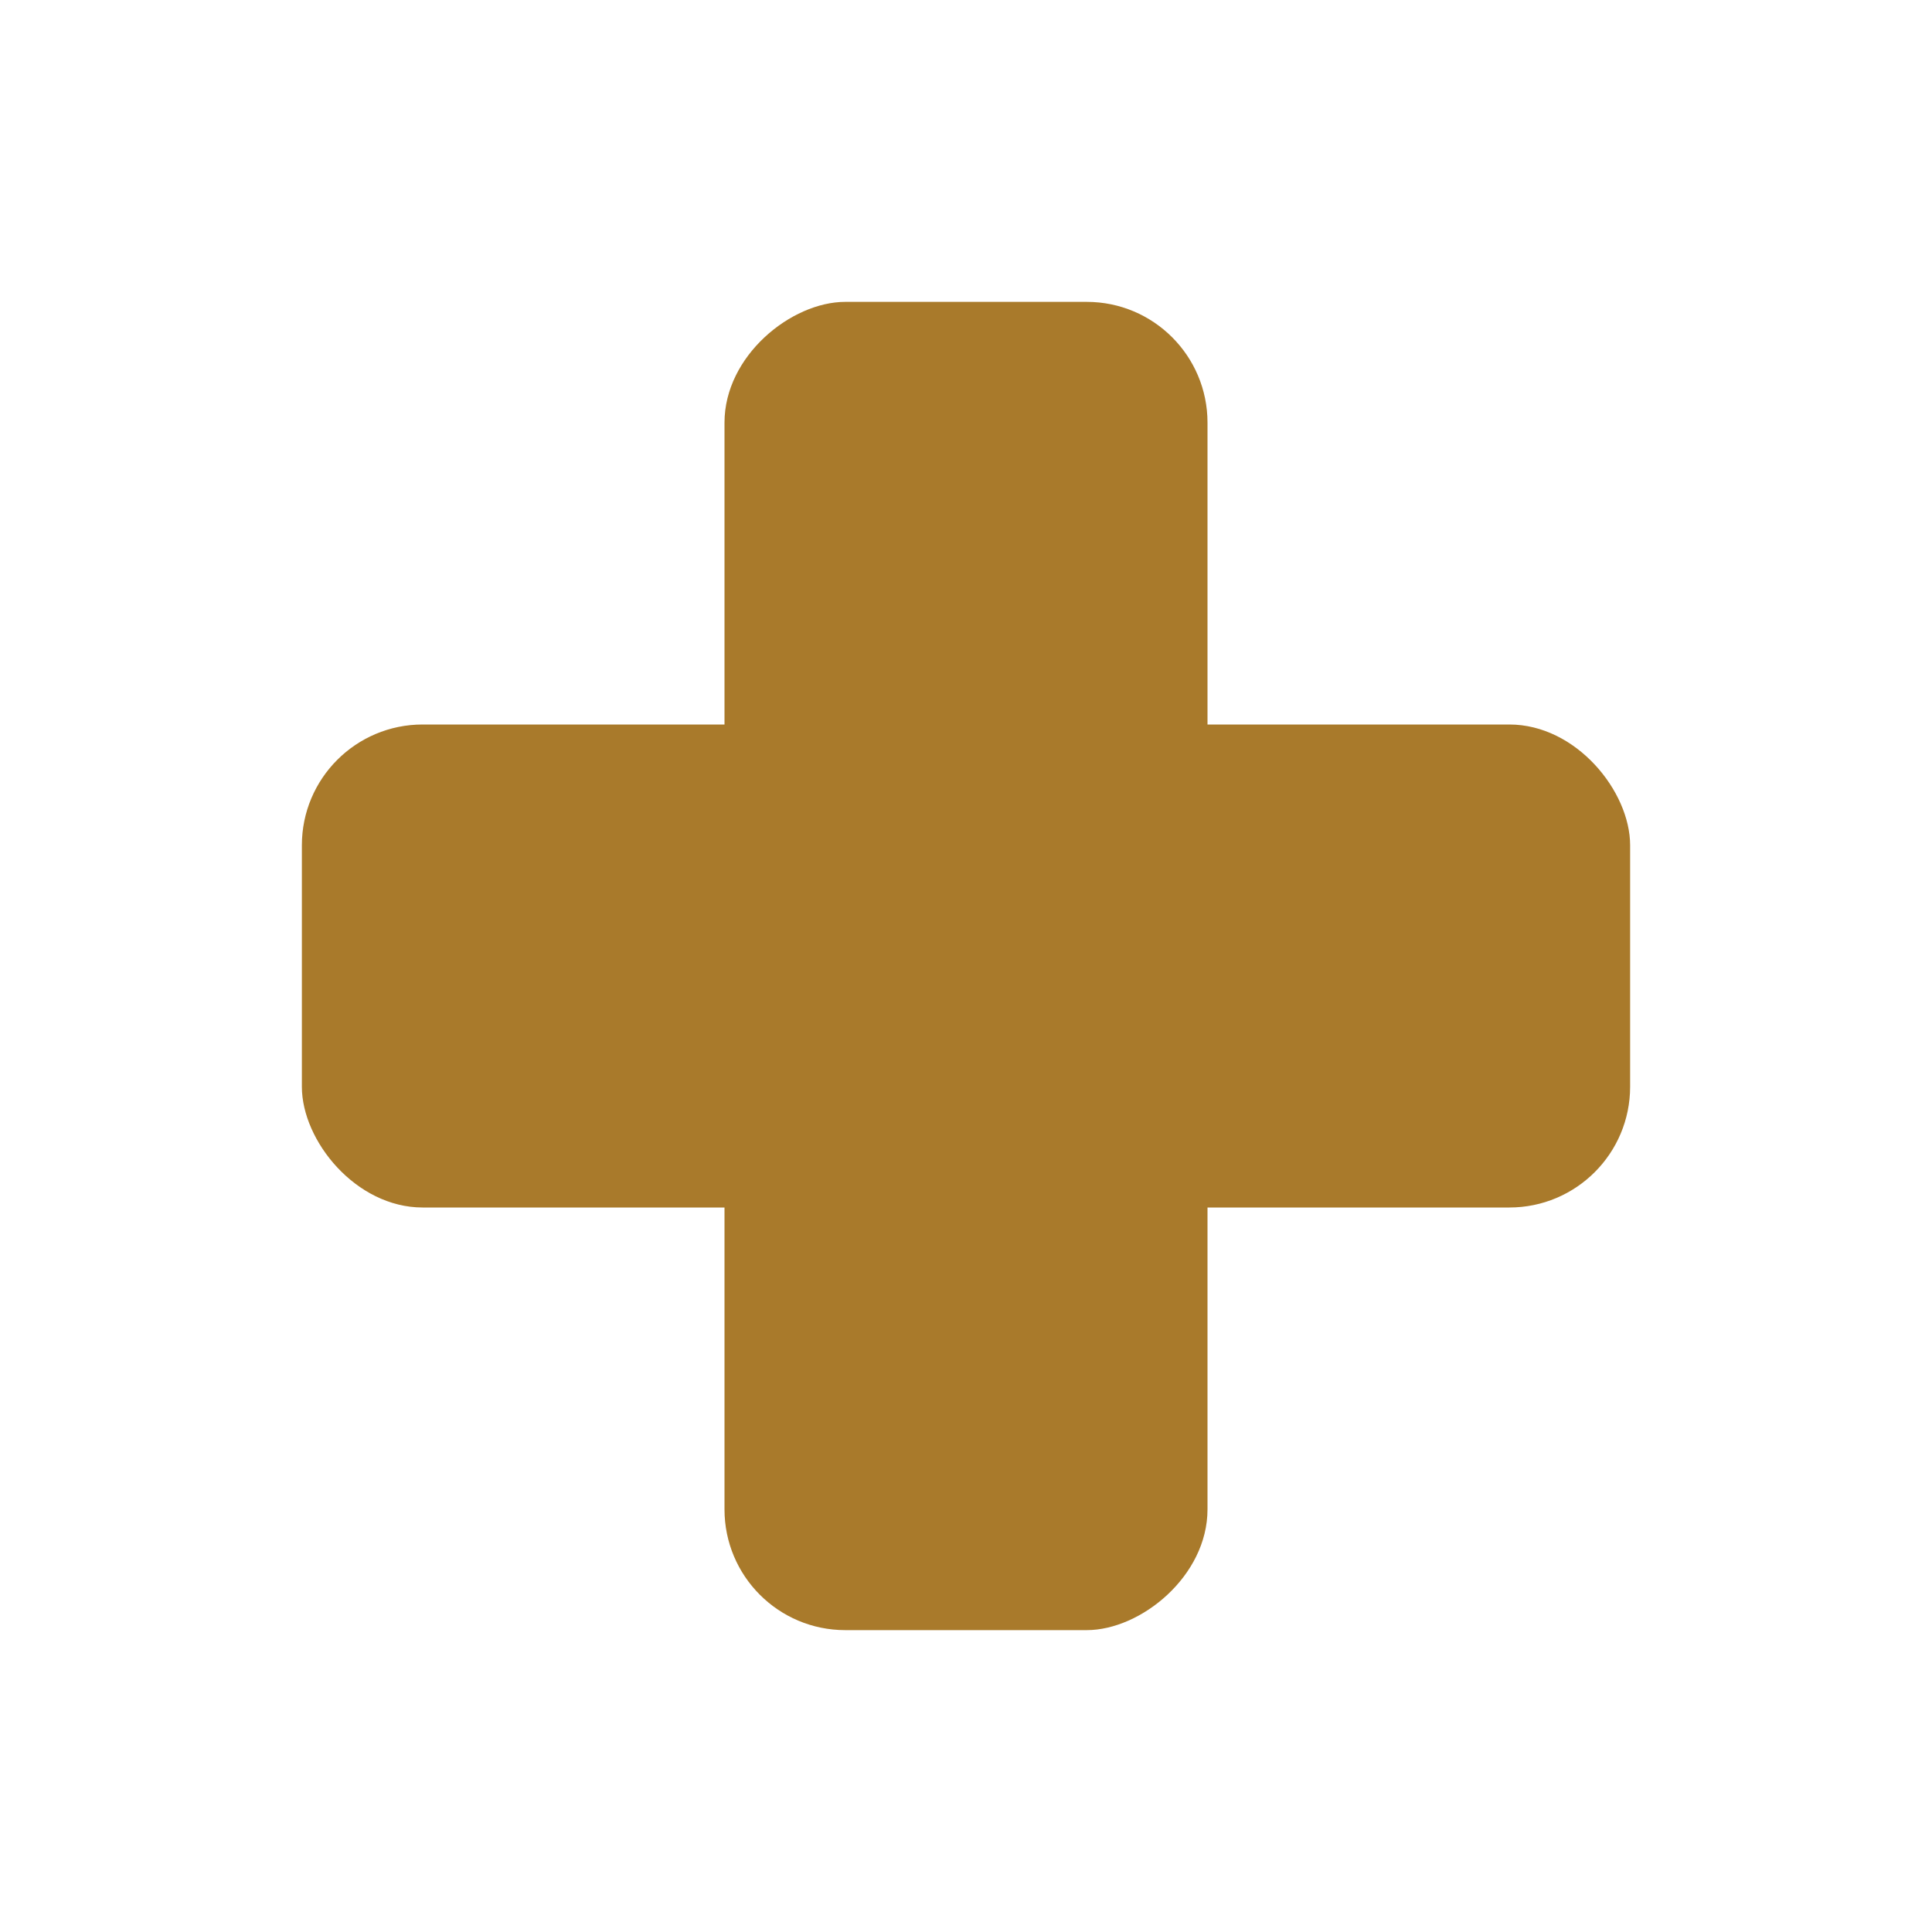
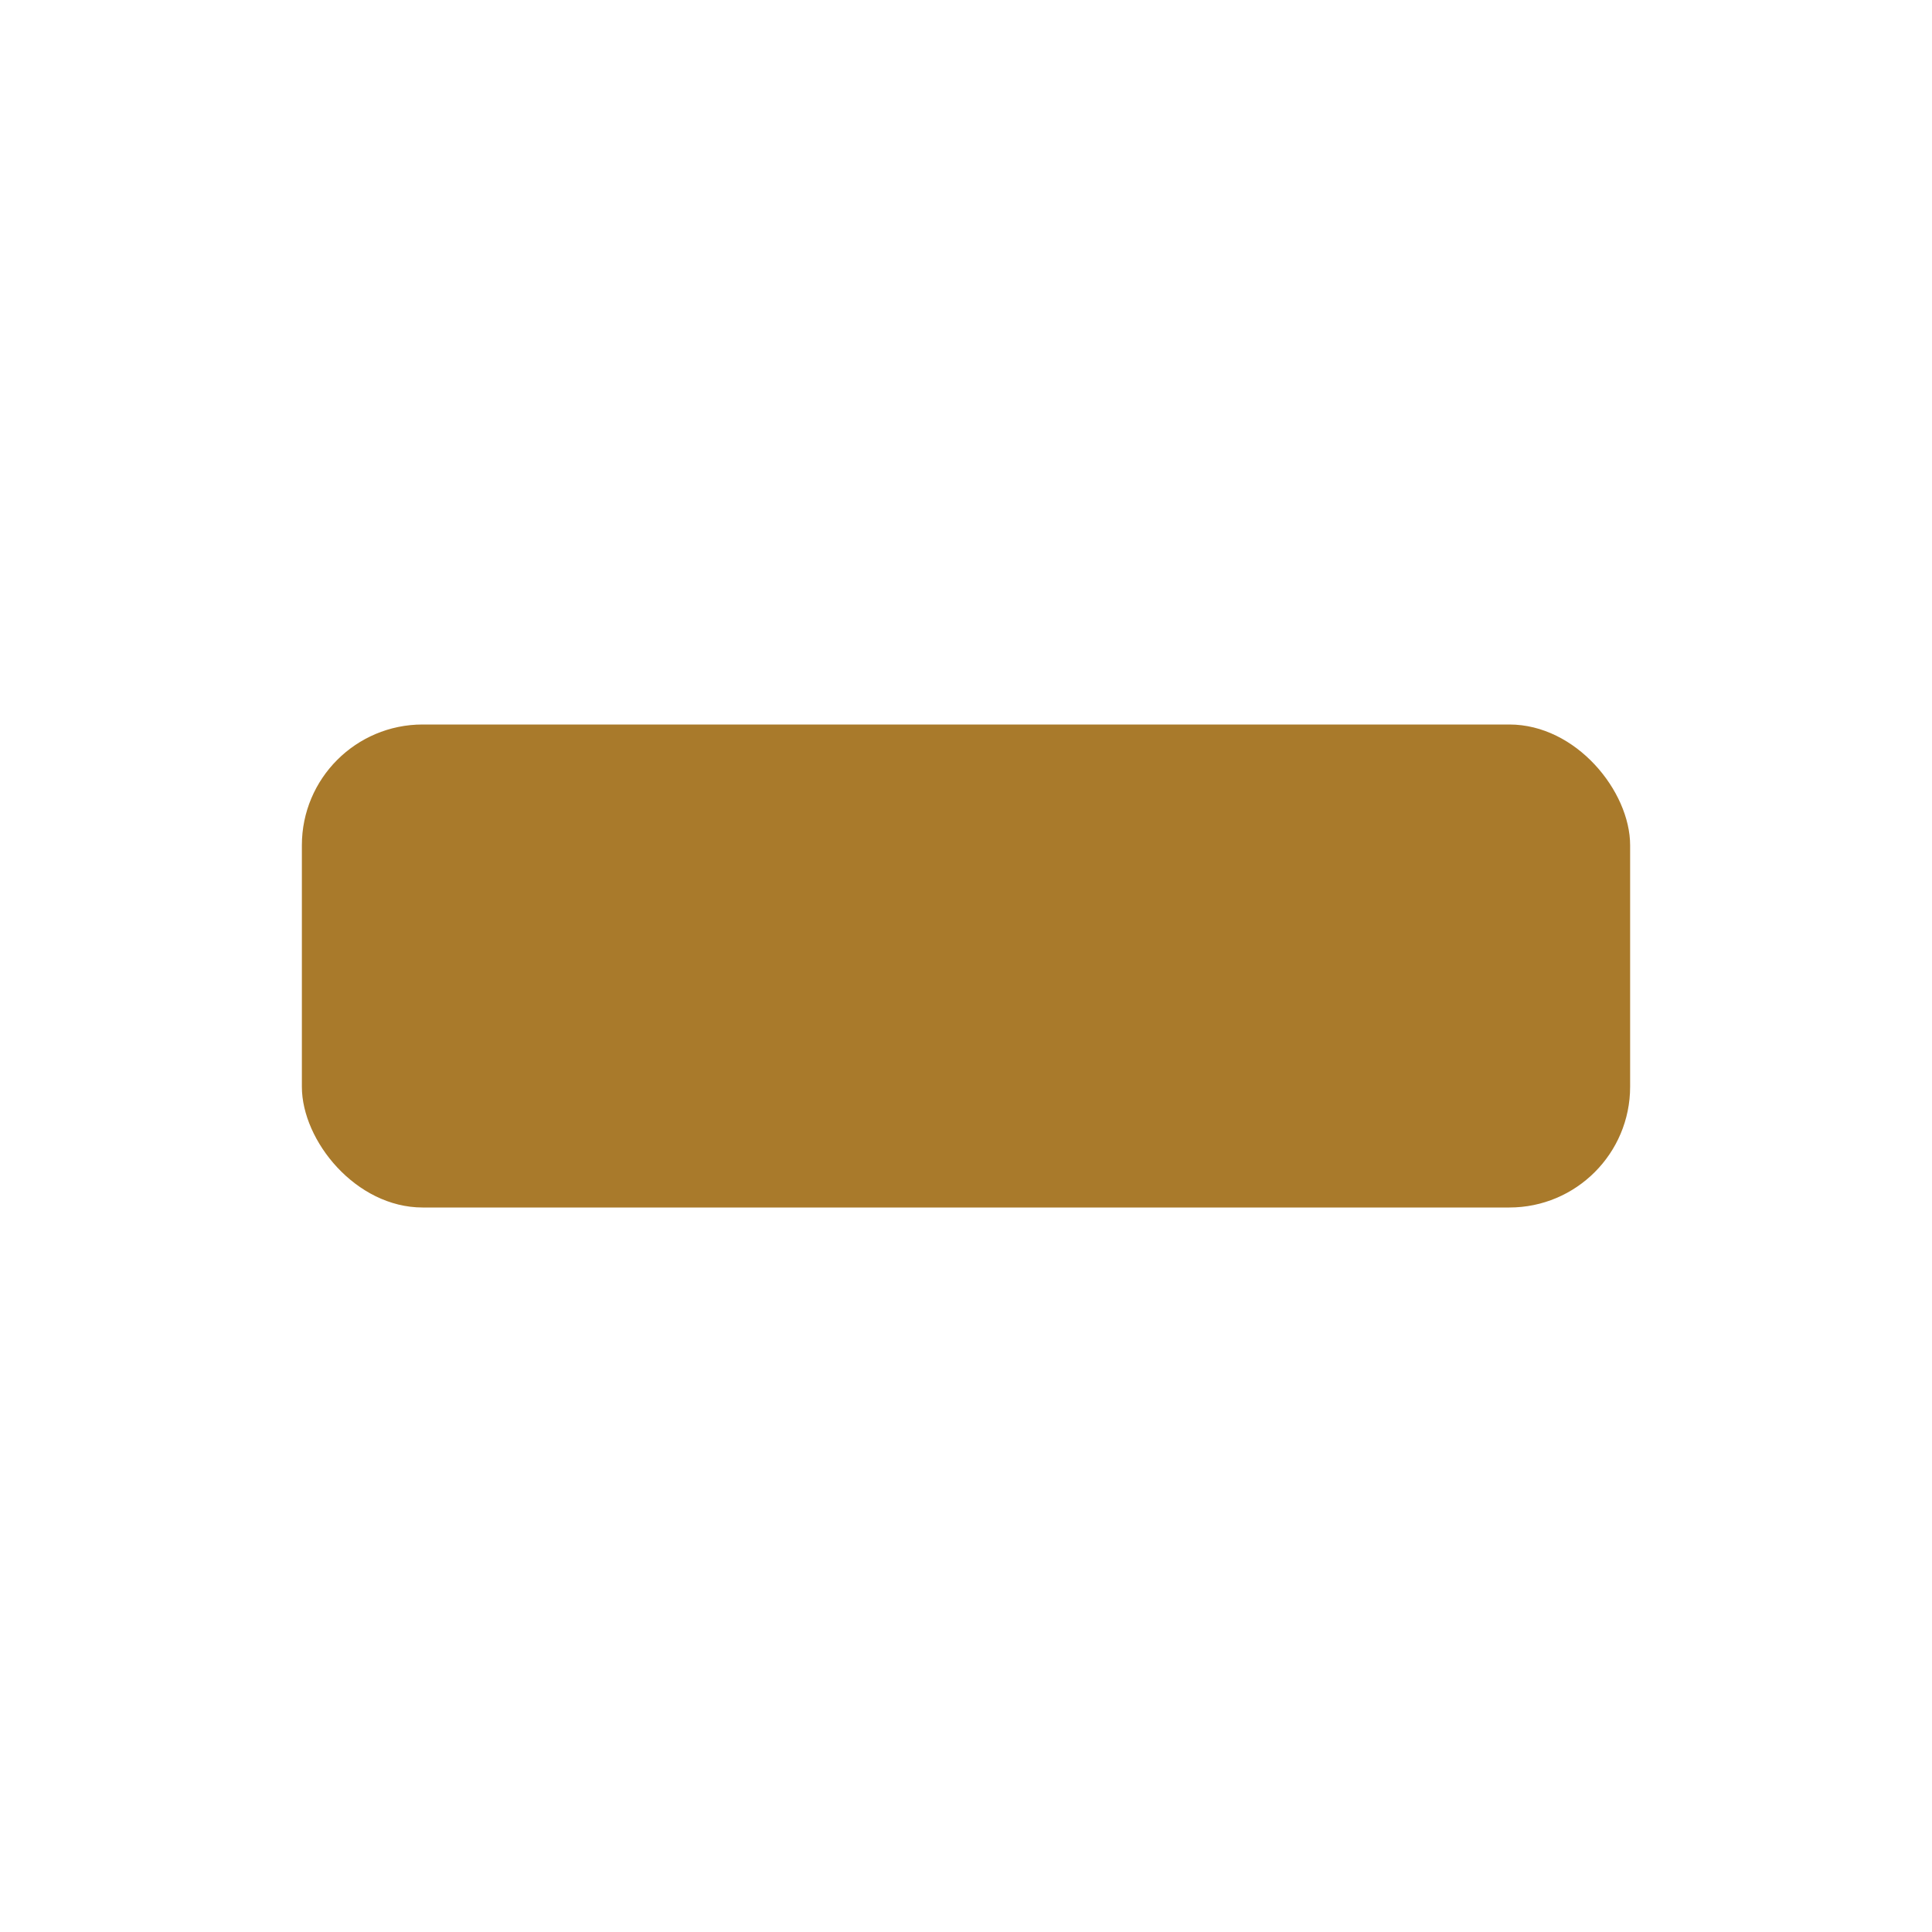
<svg xmlns="http://www.w3.org/2000/svg" width="32" height="32" viewBox="0 0 32 32" fill="none">
  <rect x="5" y="12" width="22" height="8" rx="2" fill="#A97A2B" />
-   <rect x="20" y="5" width="22" height="8" rx="2" transform="rotate(90 20 5)" fill="#A97A2B" />
</svg>